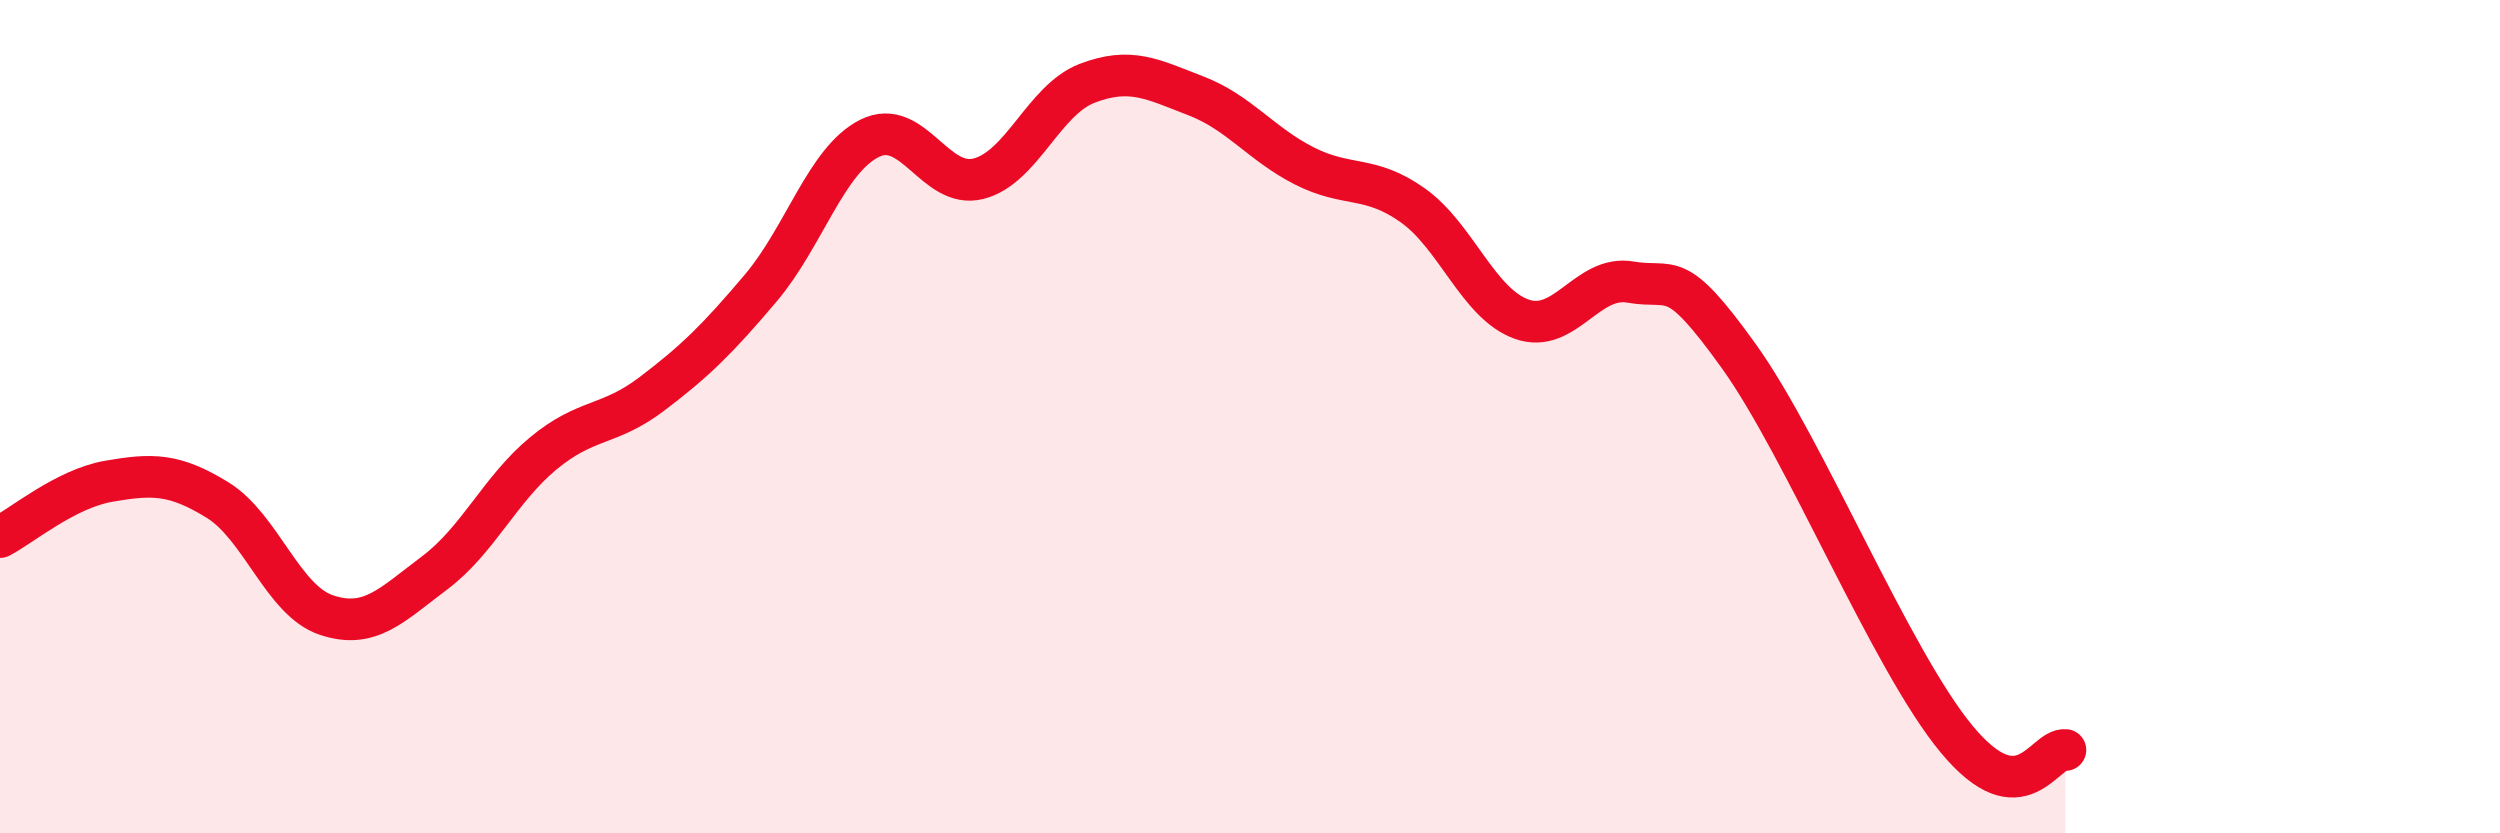
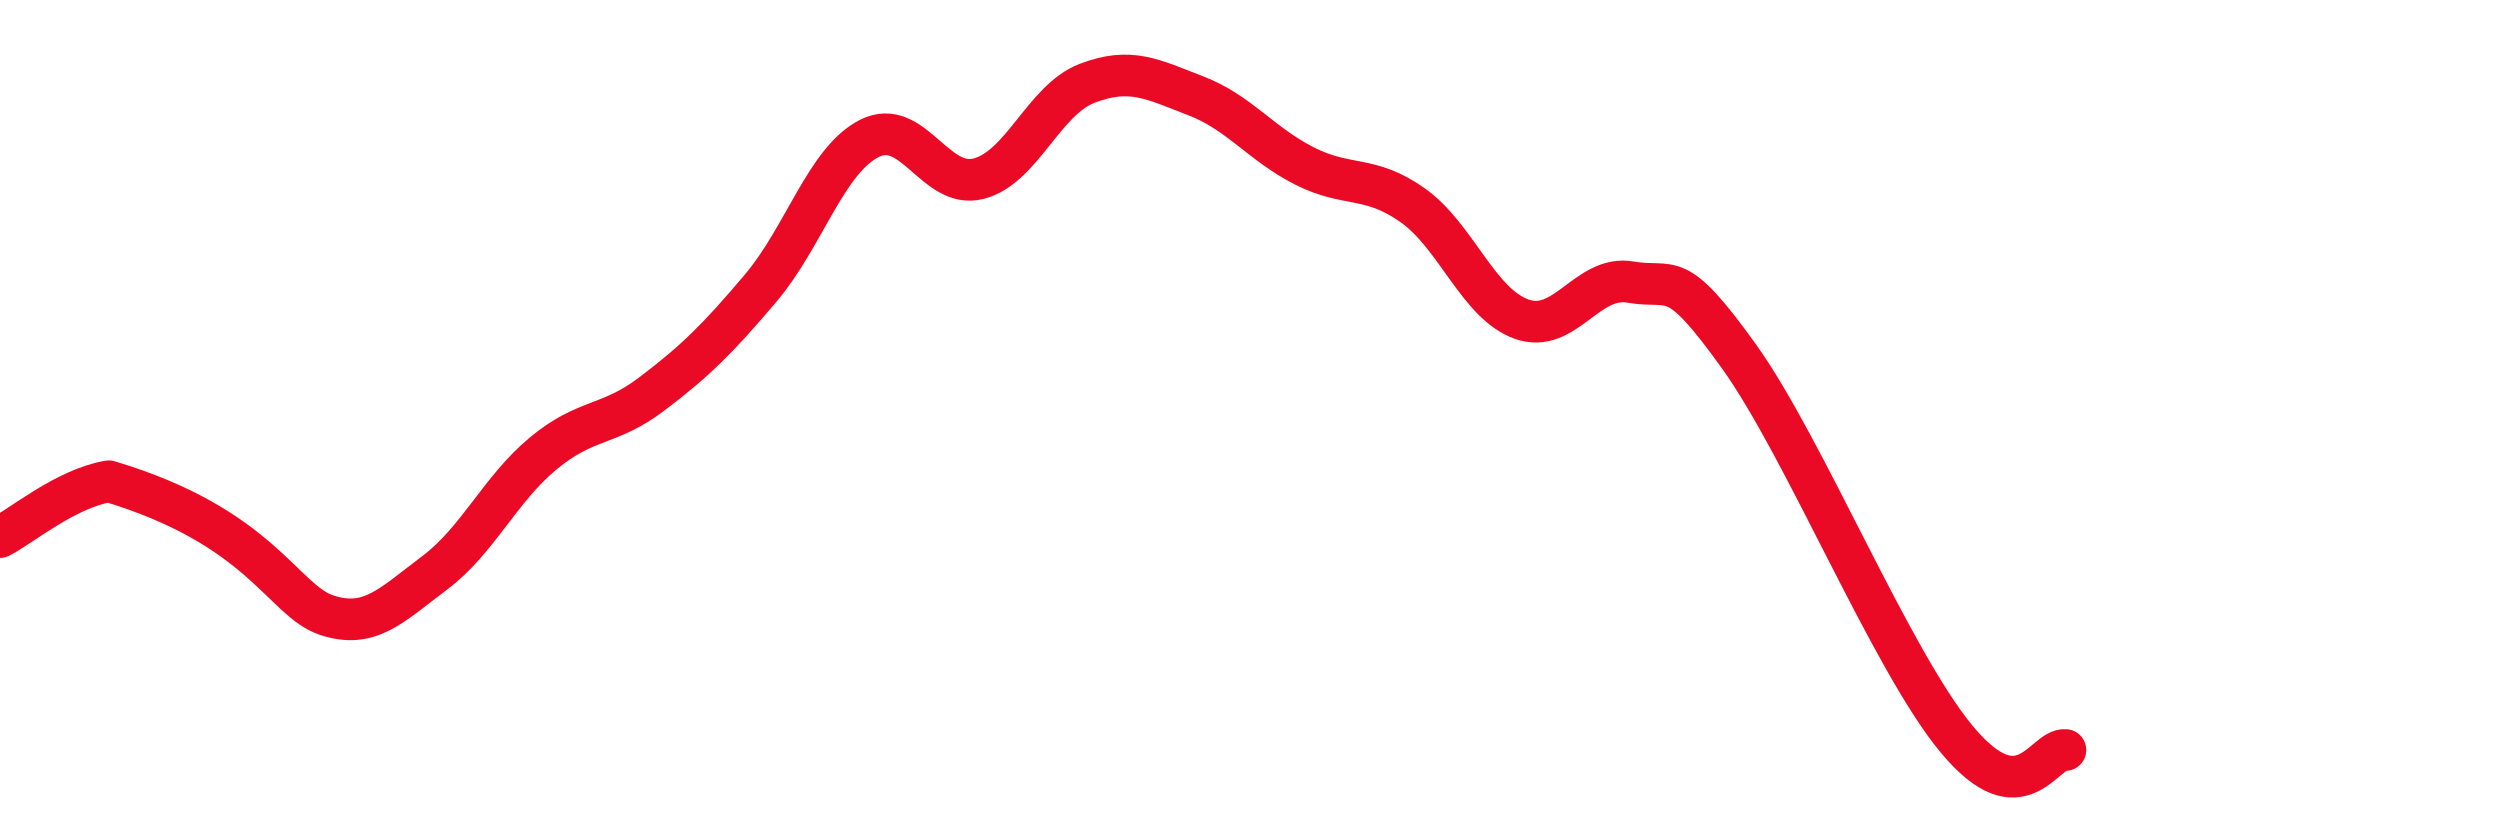
<svg xmlns="http://www.w3.org/2000/svg" width="60" height="20" viewBox="0 0 60 20">
-   <path d="M 0,12.89 C 0.52,12.62 1.57,11.73 2.61,11.55 C 3.65,11.37 4.18,11.36 5.22,12 C 6.26,12.64 6.79,14.41 7.83,14.76 C 8.87,15.11 9.39,14.53 10.43,13.75 C 11.47,12.97 12,11.74 13.04,10.88 C 14.08,10.02 14.61,10.24 15.65,9.45 C 16.69,8.66 17.22,8.14 18.26,6.91 C 19.3,5.68 19.83,3.84 20.87,3.32 C 21.91,2.8 22.44,4.55 23.48,4.29 C 24.52,4.03 25.05,2.4 26.09,2 C 27.13,1.6 27.66,1.9 28.7,2.3 C 29.74,2.7 30.26,3.45 31.3,3.98 C 32.34,4.51 32.87,4.19 33.91,4.93 C 34.95,5.67 35.48,7.29 36.52,7.66 C 37.56,8.03 38.09,6.59 39.13,6.77 C 40.17,6.95 40.17,6.37 41.74,8.56 C 43.31,10.75 45.39,15.85 46.96,17.74 C 48.53,19.63 49.05,17.95 49.57,18L49.57 20L0 20Z" fill="#EB0A25" opacity="0.1" stroke-linecap="round" stroke-linejoin="round" />
-   <path d="M 0,12.89 C 0.52,12.62 1.57,11.73 2.61,11.55 C 3.65,11.37 4.18,11.36 5.22,12 C 6.26,12.64 6.79,14.41 7.83,14.76 C 8.87,15.11 9.39,14.53 10.43,13.75 C 11.47,12.97 12,11.74 13.04,10.88 C 14.08,10.02 14.61,10.24 15.65,9.45 C 16.69,8.66 17.22,8.14 18.26,6.91 C 19.3,5.68 19.83,3.84 20.87,3.32 C 21.91,2.8 22.44,4.55 23.48,4.29 C 24.52,4.03 25.05,2.4 26.09,2 C 27.13,1.6 27.66,1.9 28.7,2.3 C 29.74,2.7 30.26,3.45 31.3,3.98 C 32.34,4.51 32.87,4.19 33.91,4.93 C 34.95,5.67 35.48,7.29 36.52,7.66 C 37.56,8.03 38.09,6.59 39.13,6.77 C 40.17,6.95 40.17,6.37 41.74,8.56 C 43.31,10.75 45.39,15.85 46.96,17.74 C 48.53,19.63 49.05,17.95 49.57,18" stroke="#EB0A25" stroke-width="1" fill="none" stroke-linecap="round" stroke-linejoin="round" />
+   <path d="M 0,12.89 C 0.52,12.62 1.57,11.73 2.61,11.55 C 6.26,12.64 6.79,14.41 7.83,14.76 C 8.87,15.11 9.39,14.53 10.43,13.75 C 11.47,12.97 12,11.74 13.04,10.88 C 14.08,10.02 14.61,10.24 15.65,9.45 C 16.69,8.66 17.22,8.14 18.26,6.91 C 19.3,5.68 19.83,3.84 20.87,3.32 C 21.91,2.8 22.44,4.55 23.48,4.29 C 24.52,4.03 25.05,2.4 26.09,2 C 27.13,1.6 27.66,1.9 28.7,2.3 C 29.74,2.7 30.26,3.45 31.3,3.98 C 32.34,4.51 32.87,4.19 33.91,4.93 C 34.95,5.67 35.48,7.29 36.52,7.66 C 37.56,8.03 38.09,6.59 39.13,6.77 C 40.17,6.95 40.17,6.37 41.74,8.56 C 43.31,10.75 45.39,15.85 46.96,17.74 C 48.53,19.63 49.05,17.95 49.57,18" stroke="#EB0A25" stroke-width="1" fill="none" stroke-linecap="round" stroke-linejoin="round" />
</svg>